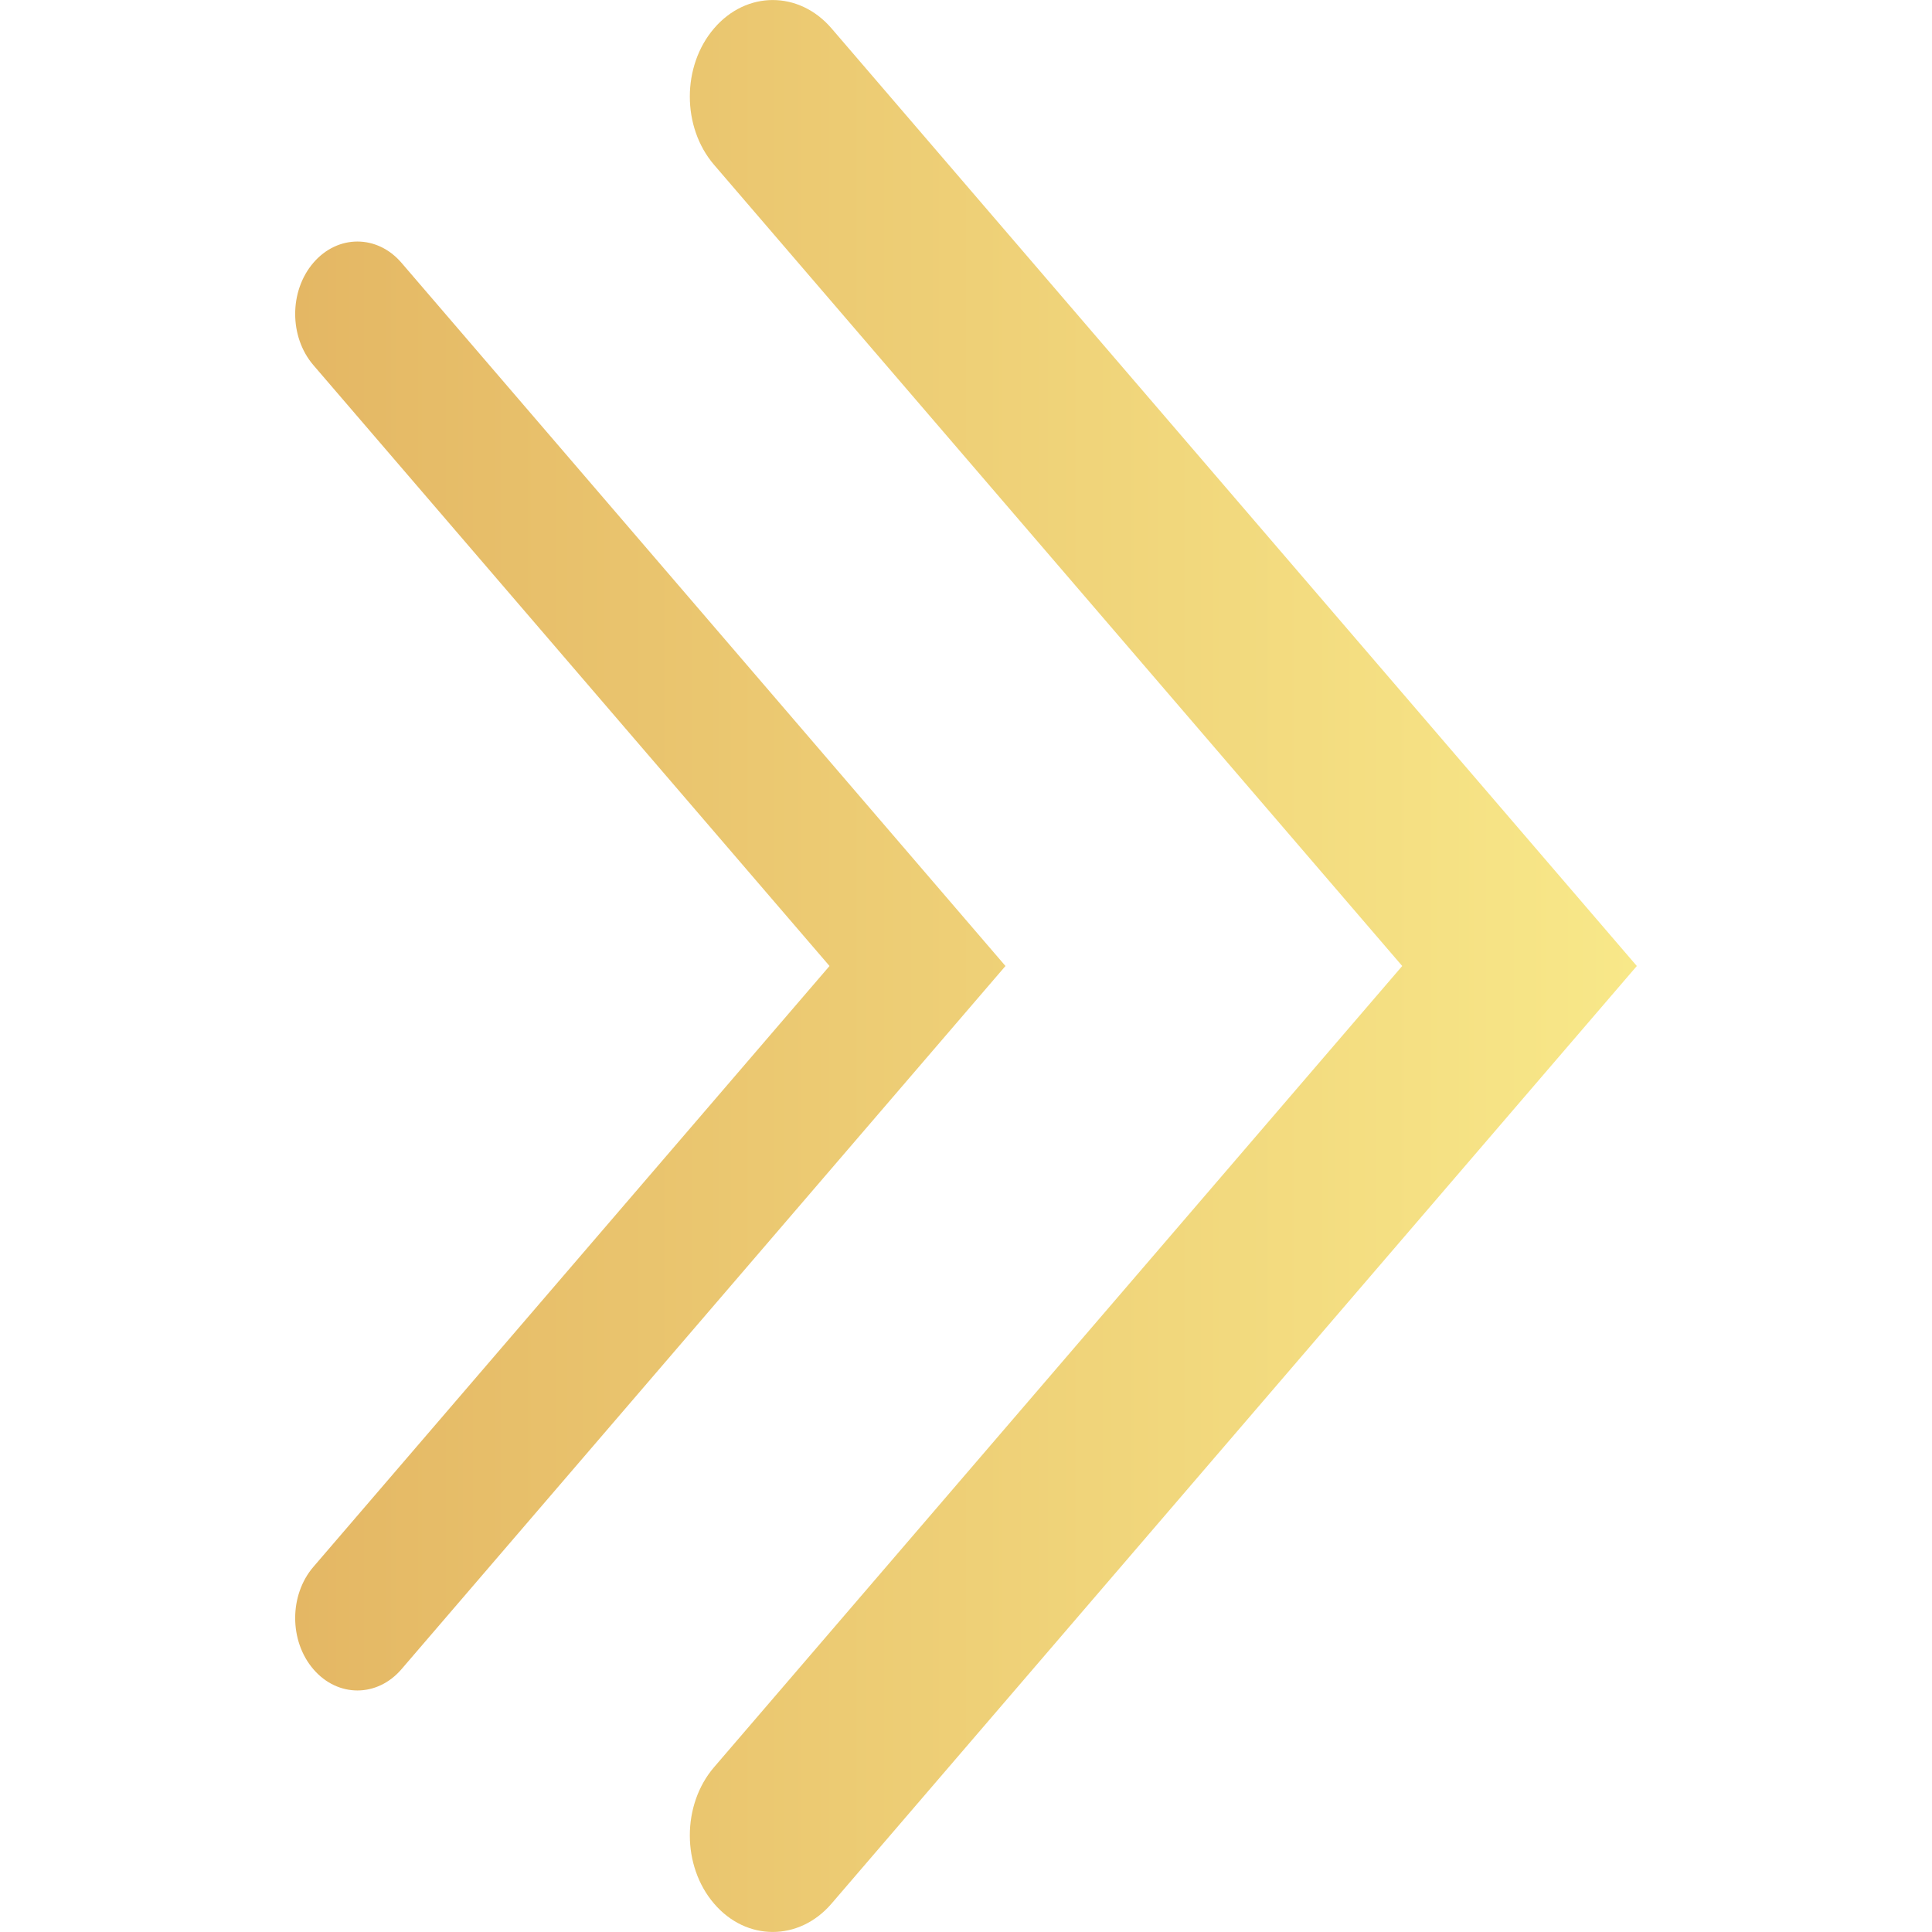
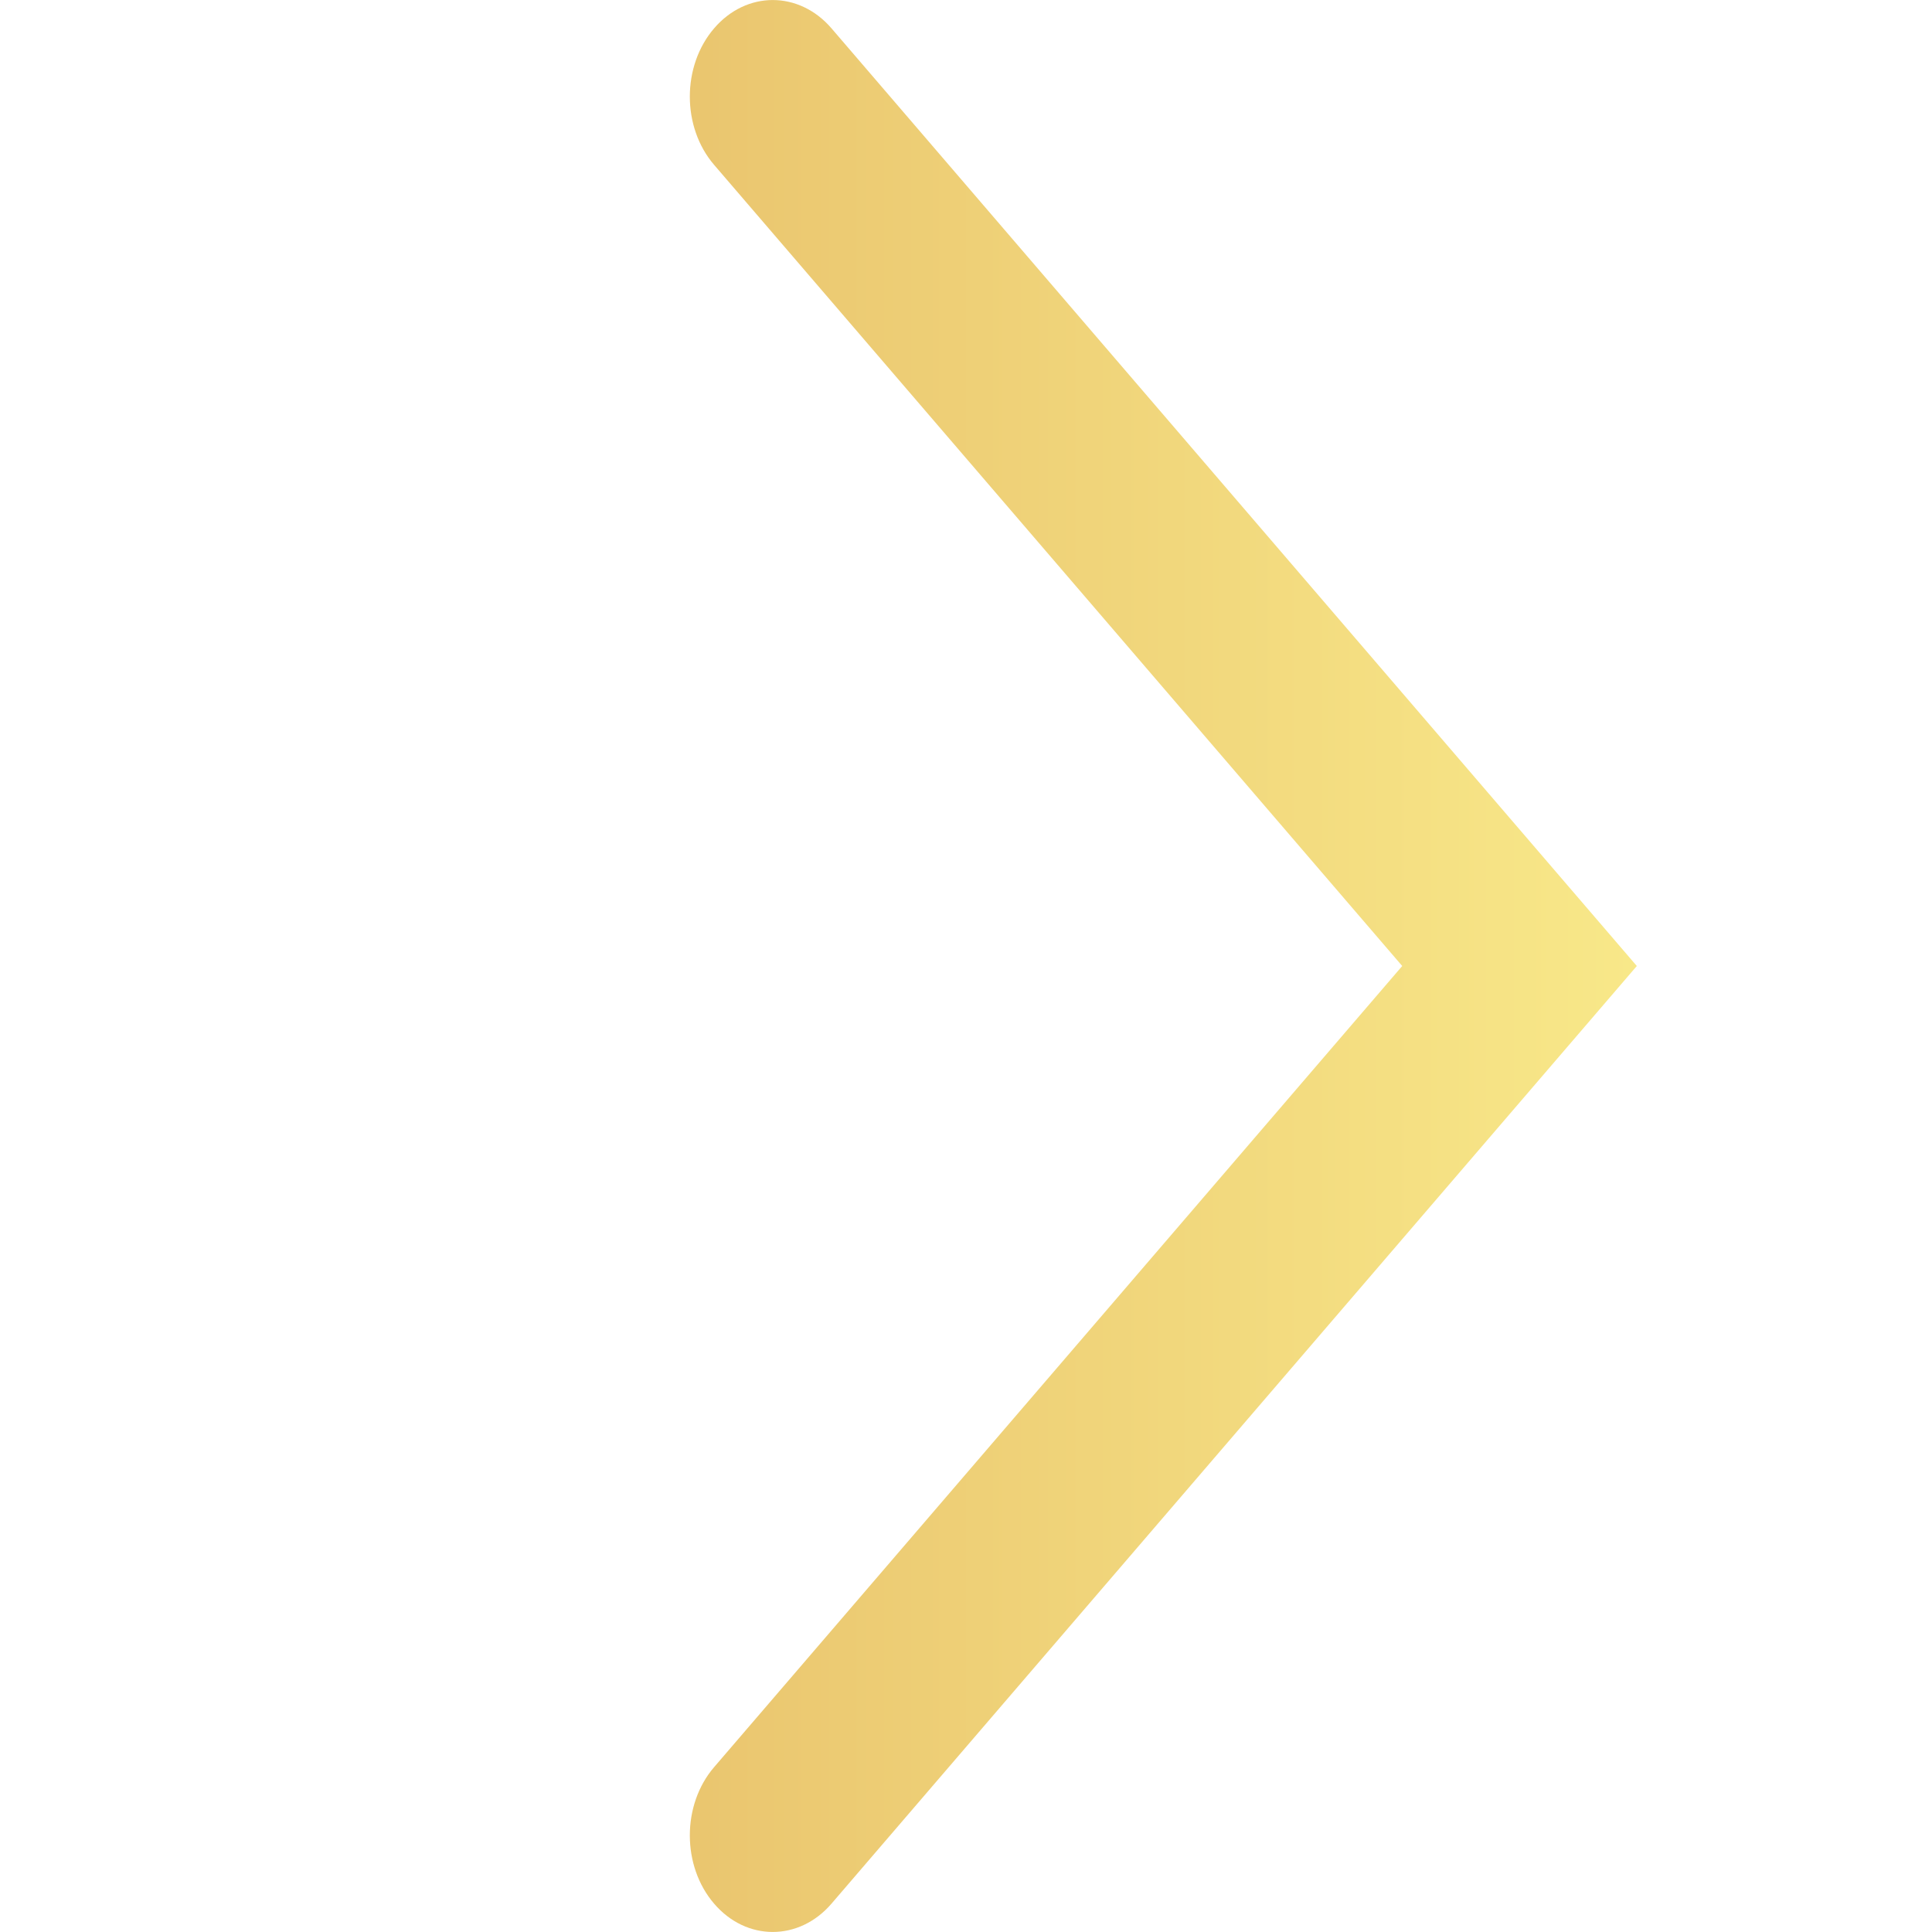
<svg xmlns="http://www.w3.org/2000/svg" width="14" height="14" viewBox="0 0 14 14" fill="none">
  <g clip-path="url(#clip0_6211_96937)">
-     <path fill-rule="evenodd" clip-rule="evenodd" d="M2.271 1.904C2.447 1.699 2.733 1.699 2.909 1.904L7.286 7L2.909 12.096C2.733 12.301 2.447 12.301 2.271 12.096C2.095 11.891 2.095 11.559 2.271 11.354L6.011 7L2.271 2.646C2.095 2.441 2.095 2.109 2.271 1.904Z" fill="url(#paint0_linear_6211_96937)" />
-     <path fill-rule="evenodd" clip-rule="evenodd" d="M5.175 0.205C5.409 -0.068 5.79 -0.068 6.025 0.205L11.861 7L6.025 13.795C5.79 14.068 5.409 14.068 5.175 13.795C4.94 13.522 4.94 13.078 5.175 12.805L10.161 7L5.175 1.195C4.94 0.922 4.94 0.478 5.175 0.205Z" fill="url(#paint1_linear_6211_96937)" />
+     <path fill-rule="evenodd" clip-rule="evenodd" d="M5.175 0.205C5.409 -0.068 5.79 -0.068 6.025 0.205L11.861 7L6.025 13.795C5.79 14.068 5.409 14.068 5.175 13.795C4.94 13.522 4.94 13.078 5.175 12.805L10.161 7L5.175 1.195C4.94 0.922 4.94 0.478 5.175 0.205" fill="url(#paint1_linear_6211_96937)" />
  </g>
  <defs>
    <linearGradient id="paint0_linear_6211_96937" x1="11.861" y1="7" x2="2.139" y2="7" gradientUnits="userSpaceOnUse">
      <stop stop-color="#F8E889" />
      <stop offset="1" stop-color="#E4B764" />
    </linearGradient>
    <linearGradient id="paint1_linear_6211_96937" x1="11.861" y1="7" x2="2.139" y2="7" gradientUnits="userSpaceOnUse">
      <stop stop-color="#F8E889" />
      <stop offset="1" stop-color="#E4B764" />
    </linearGradient>
    <clipPath id="clip0_6211_96937">
      <rect width="14" height="14" fill="white" transform="matrix(-1 0 0 -1 14 14)" />
    </clipPath>
  </defs>
</svg>